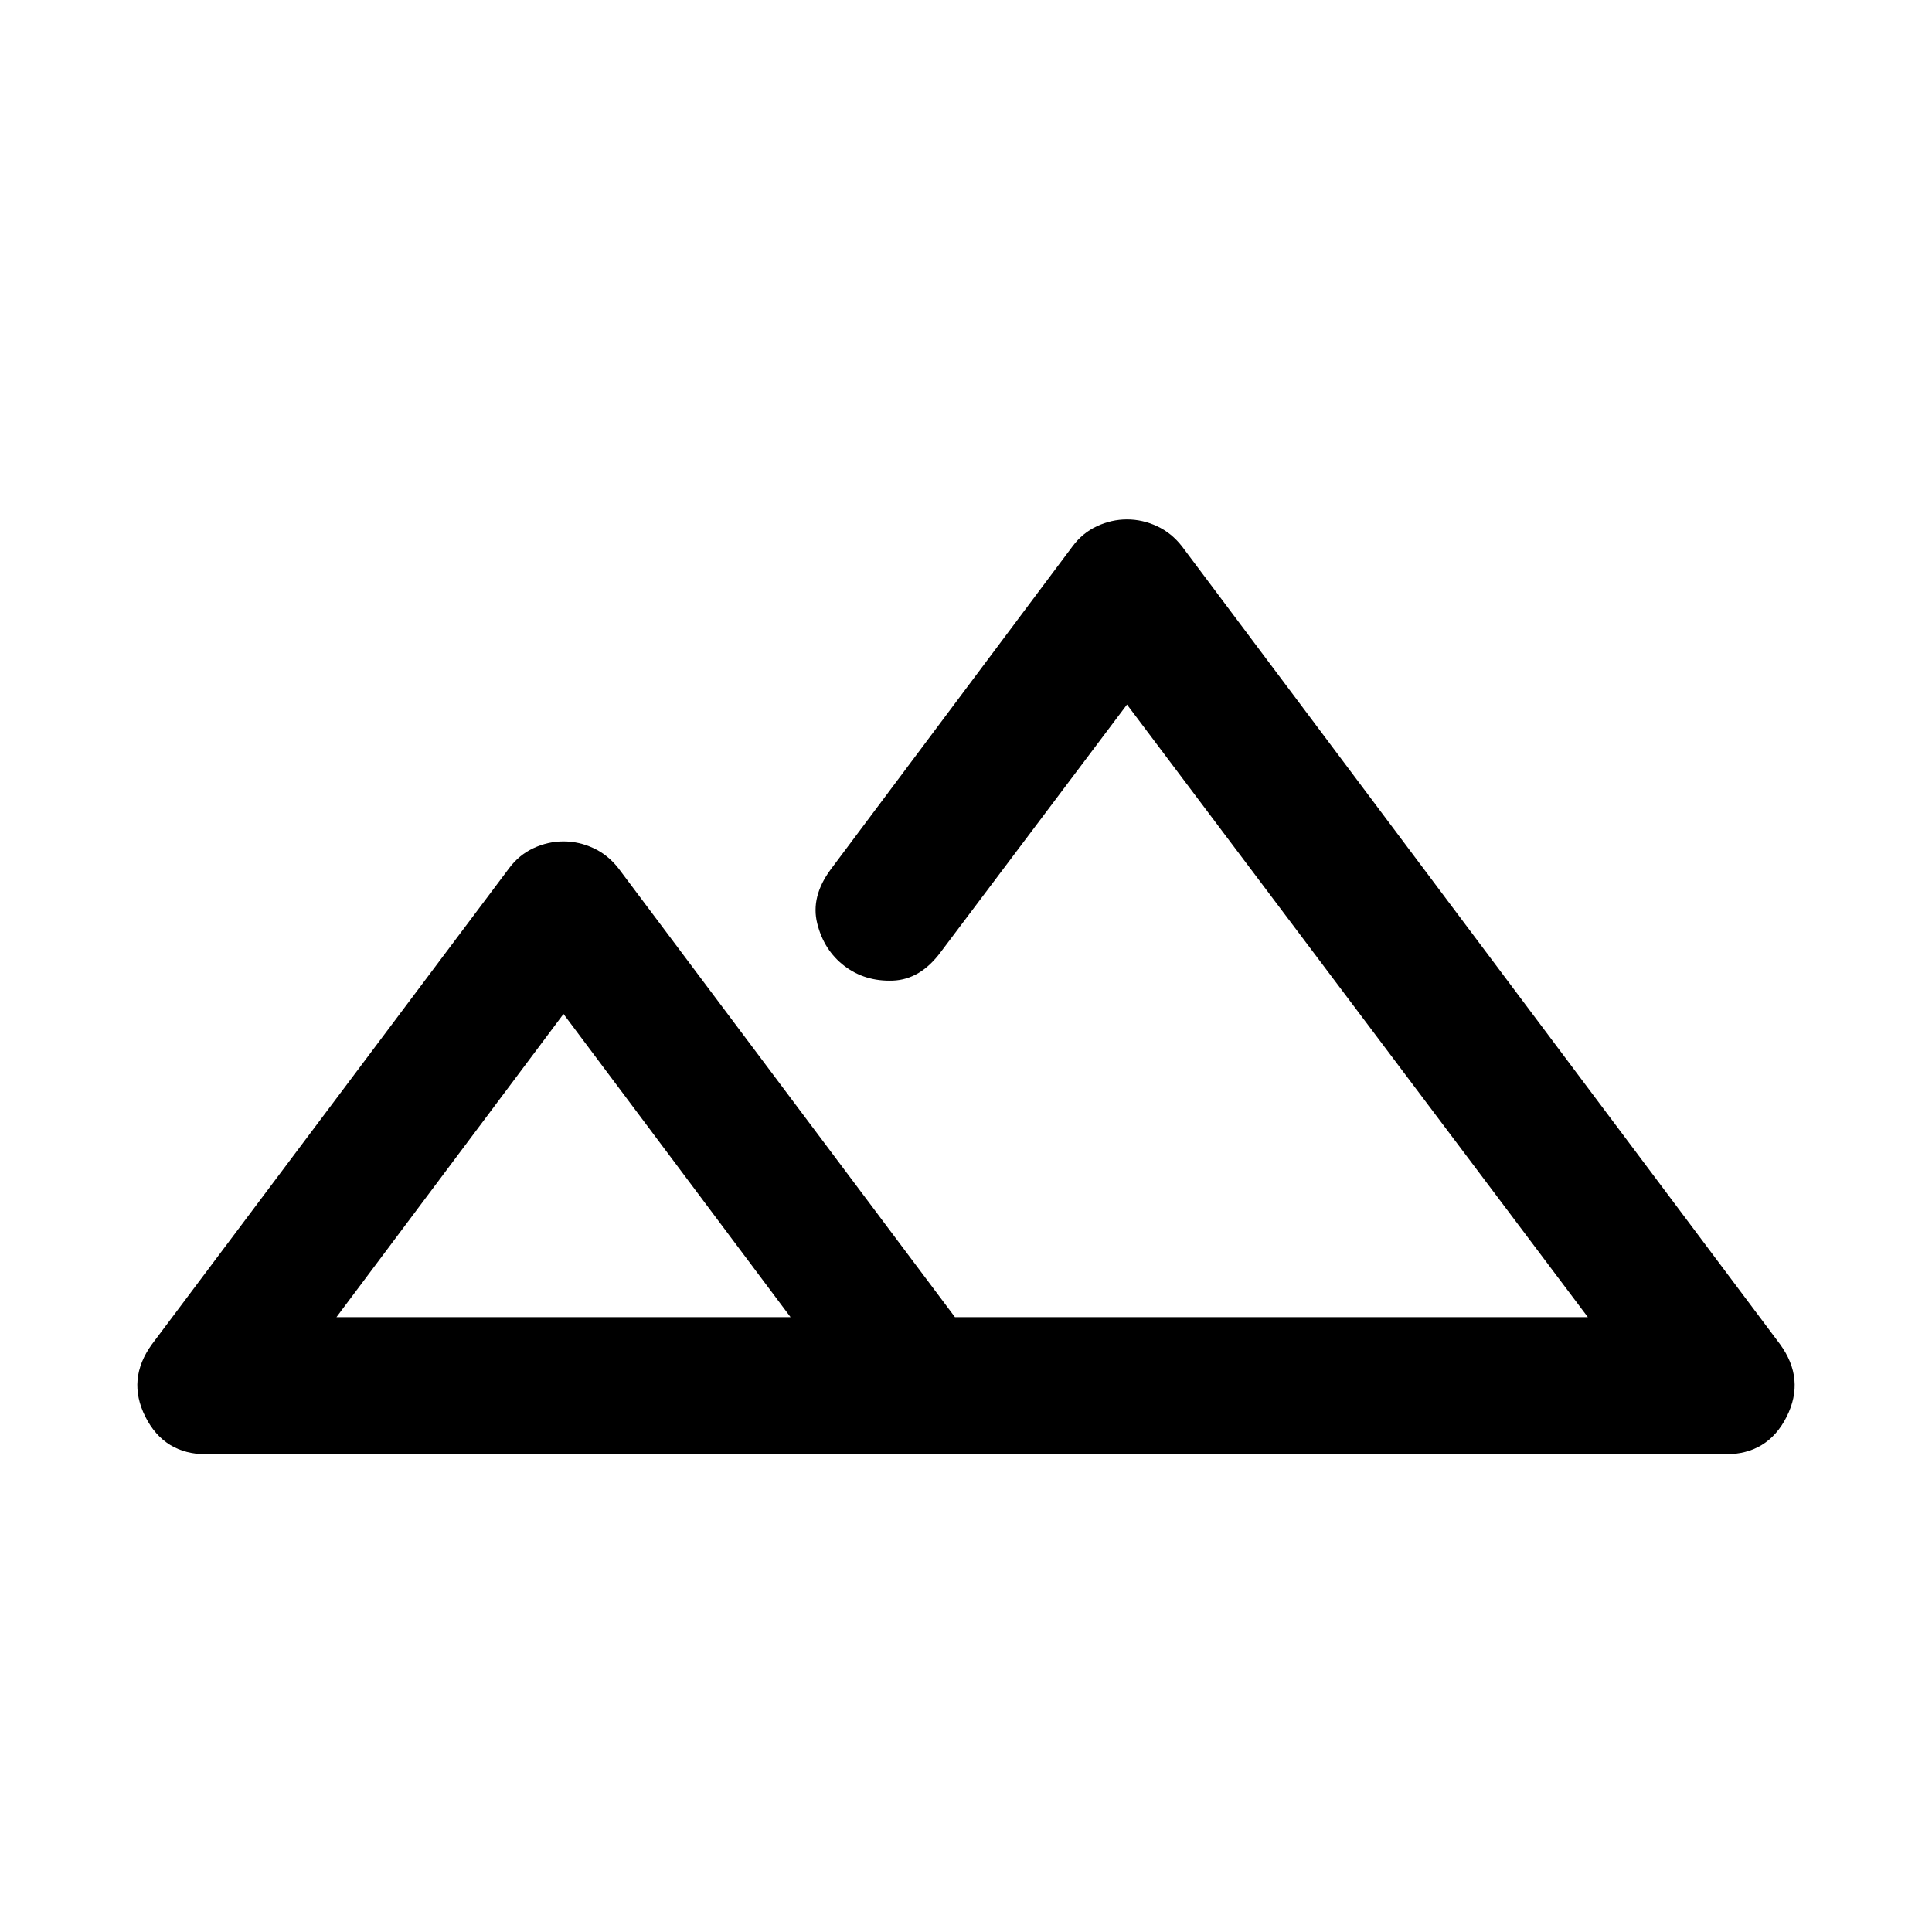
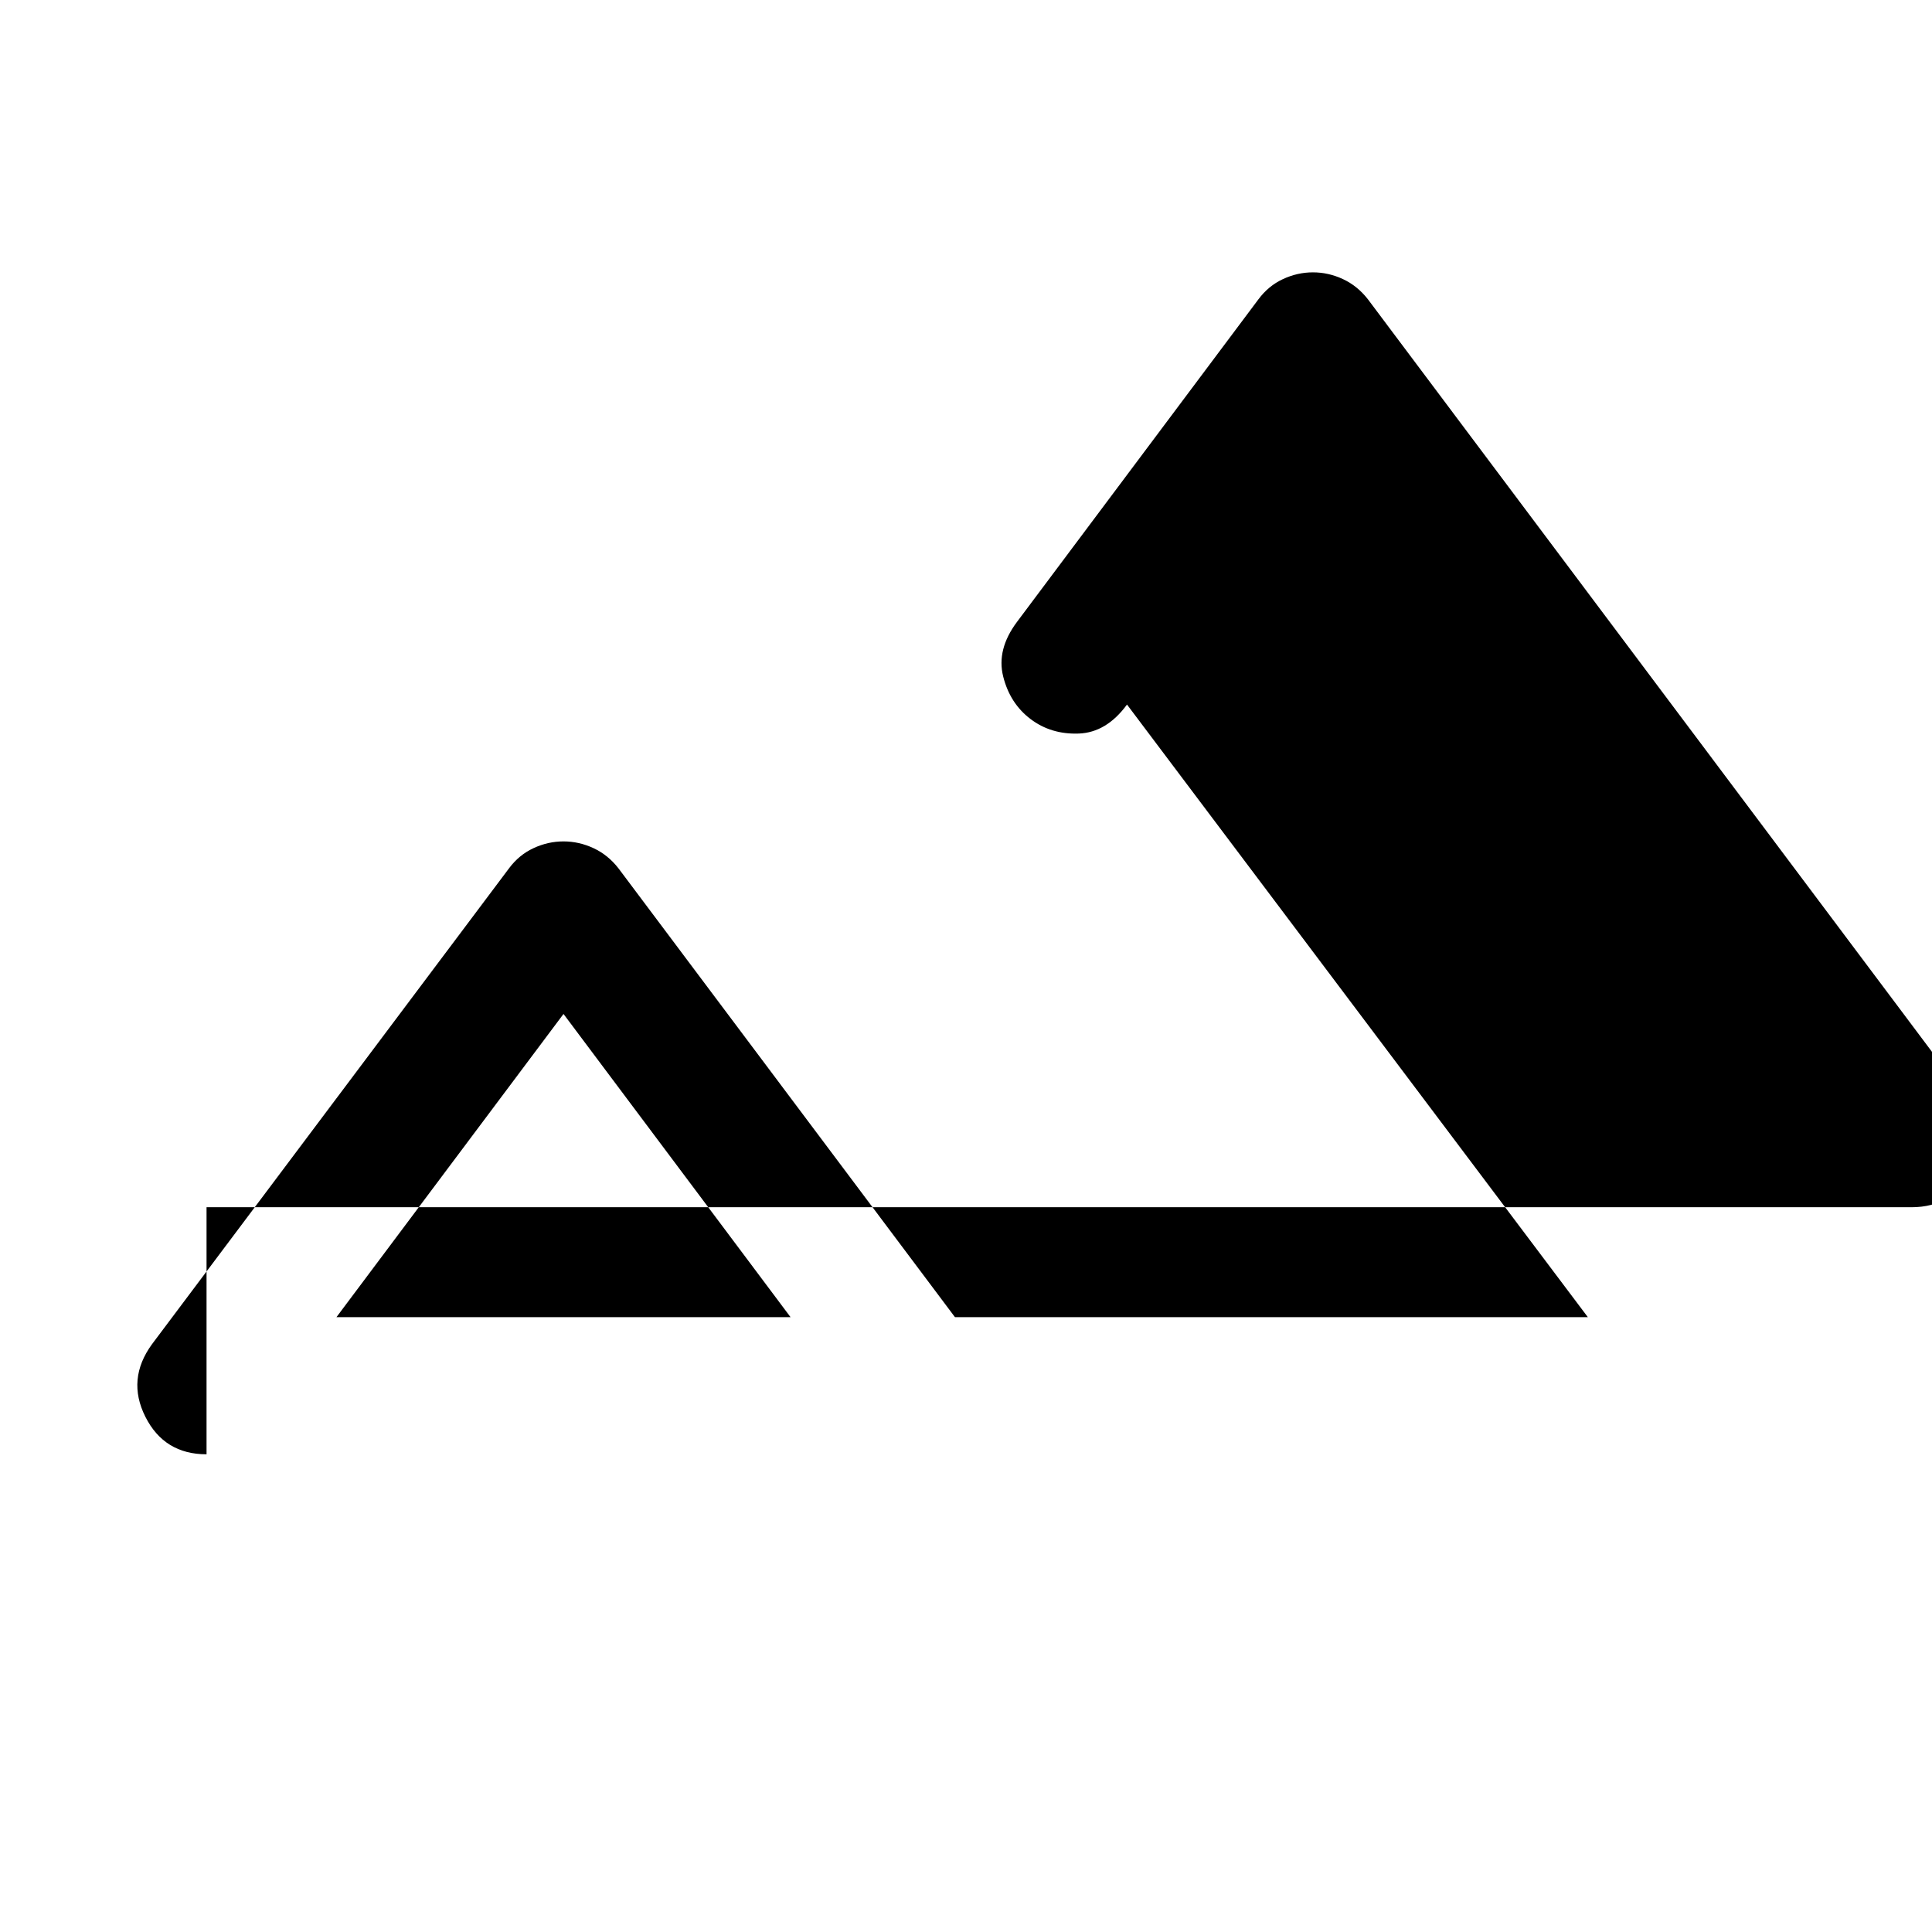
<svg xmlns="http://www.w3.org/2000/svg" width="48" height="48" viewBox="0 -960 960 960">
-   <path d="M102.63-237.37q-21.01 0-30.4-18.65-9.38-18.65 3.29-36.05l177.37-236.41q4.98-6.72 12.19-10.07 7.21-3.36 14.92-3.36t14.92 3.36q7.21 3.35 12.43 10.07L474.52-305.5H789L560-609.91l-92.39 122.76q-10.2 13.91-23.99 14.41t-23.99-7.25q-10.2-7.75-13.55-21.13-3.36-13.38 6.83-27.05l119.98-160.31q4.98-6.72 12.19-10.07 7.21-3.36 14.92-3.36t14.92 3.36q7.21 3.35 12.43 10.07l297.13 396.41q12.67 17.4 3.29 36.05-9.39 18.65-30.4 18.65H102.63Zm337.63-68.13H789 464.33h50.64-74.71Zm-273.09 0h225.66L280-456.17 167.17-305.5Zm0 0h225.66-225.66Z" />
+   <path d="M102.63-237.37q-21.01 0-30.4-18.65-9.38-18.65 3.29-36.05l177.37-236.41q4.98-6.72 12.19-10.07 7.21-3.36 14.92-3.36t14.92 3.36q7.21 3.35 12.43 10.07L474.52-305.5H789L560-609.91q-10.2 13.91-23.99 14.41t-23.99-7.25q-10.2-7.75-13.55-21.13-3.36-13.38 6.83-27.05l119.98-160.31q4.98-6.72 12.19-10.07 7.21-3.36 14.92-3.36t14.92 3.36q7.21 3.35 12.43 10.07l297.13 396.41q12.67 17.4 3.29 36.05-9.39 18.65-30.4 18.65H102.63Zm337.63-68.13H789 464.33h50.64-74.71Zm-273.09 0h225.66L280-456.17 167.17-305.5Zm0 0h225.66-225.66Z" />
</svg>